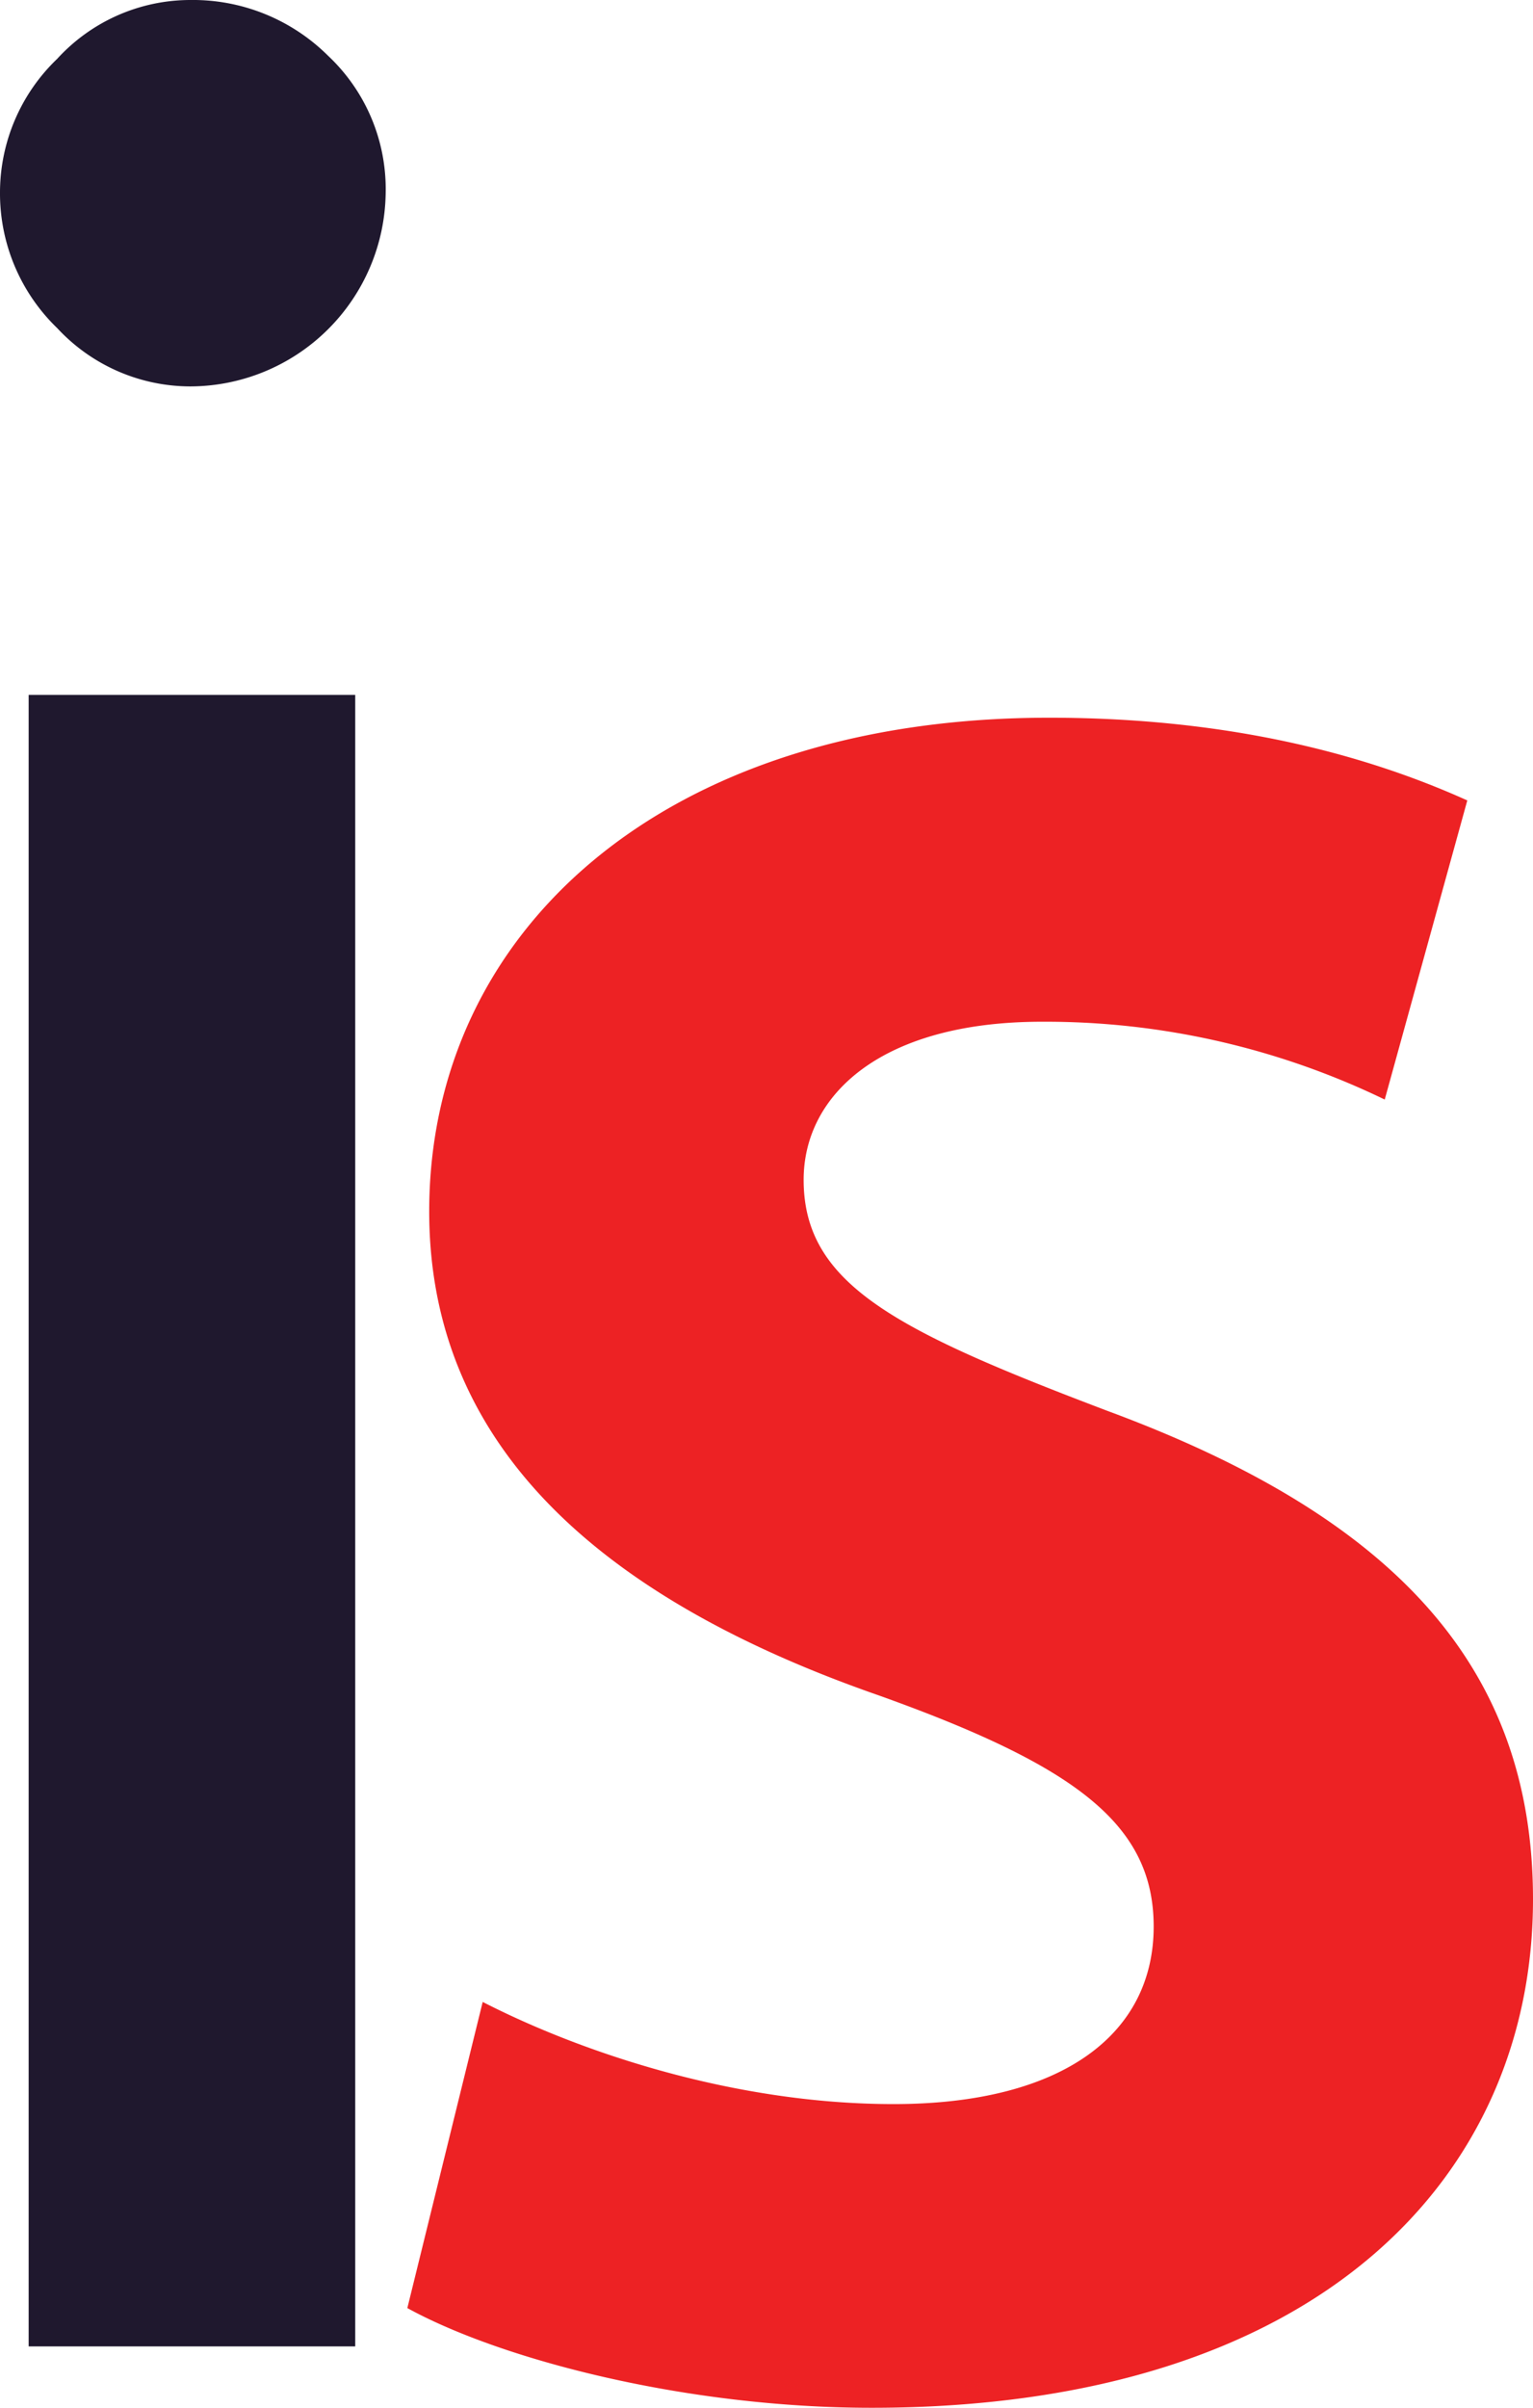
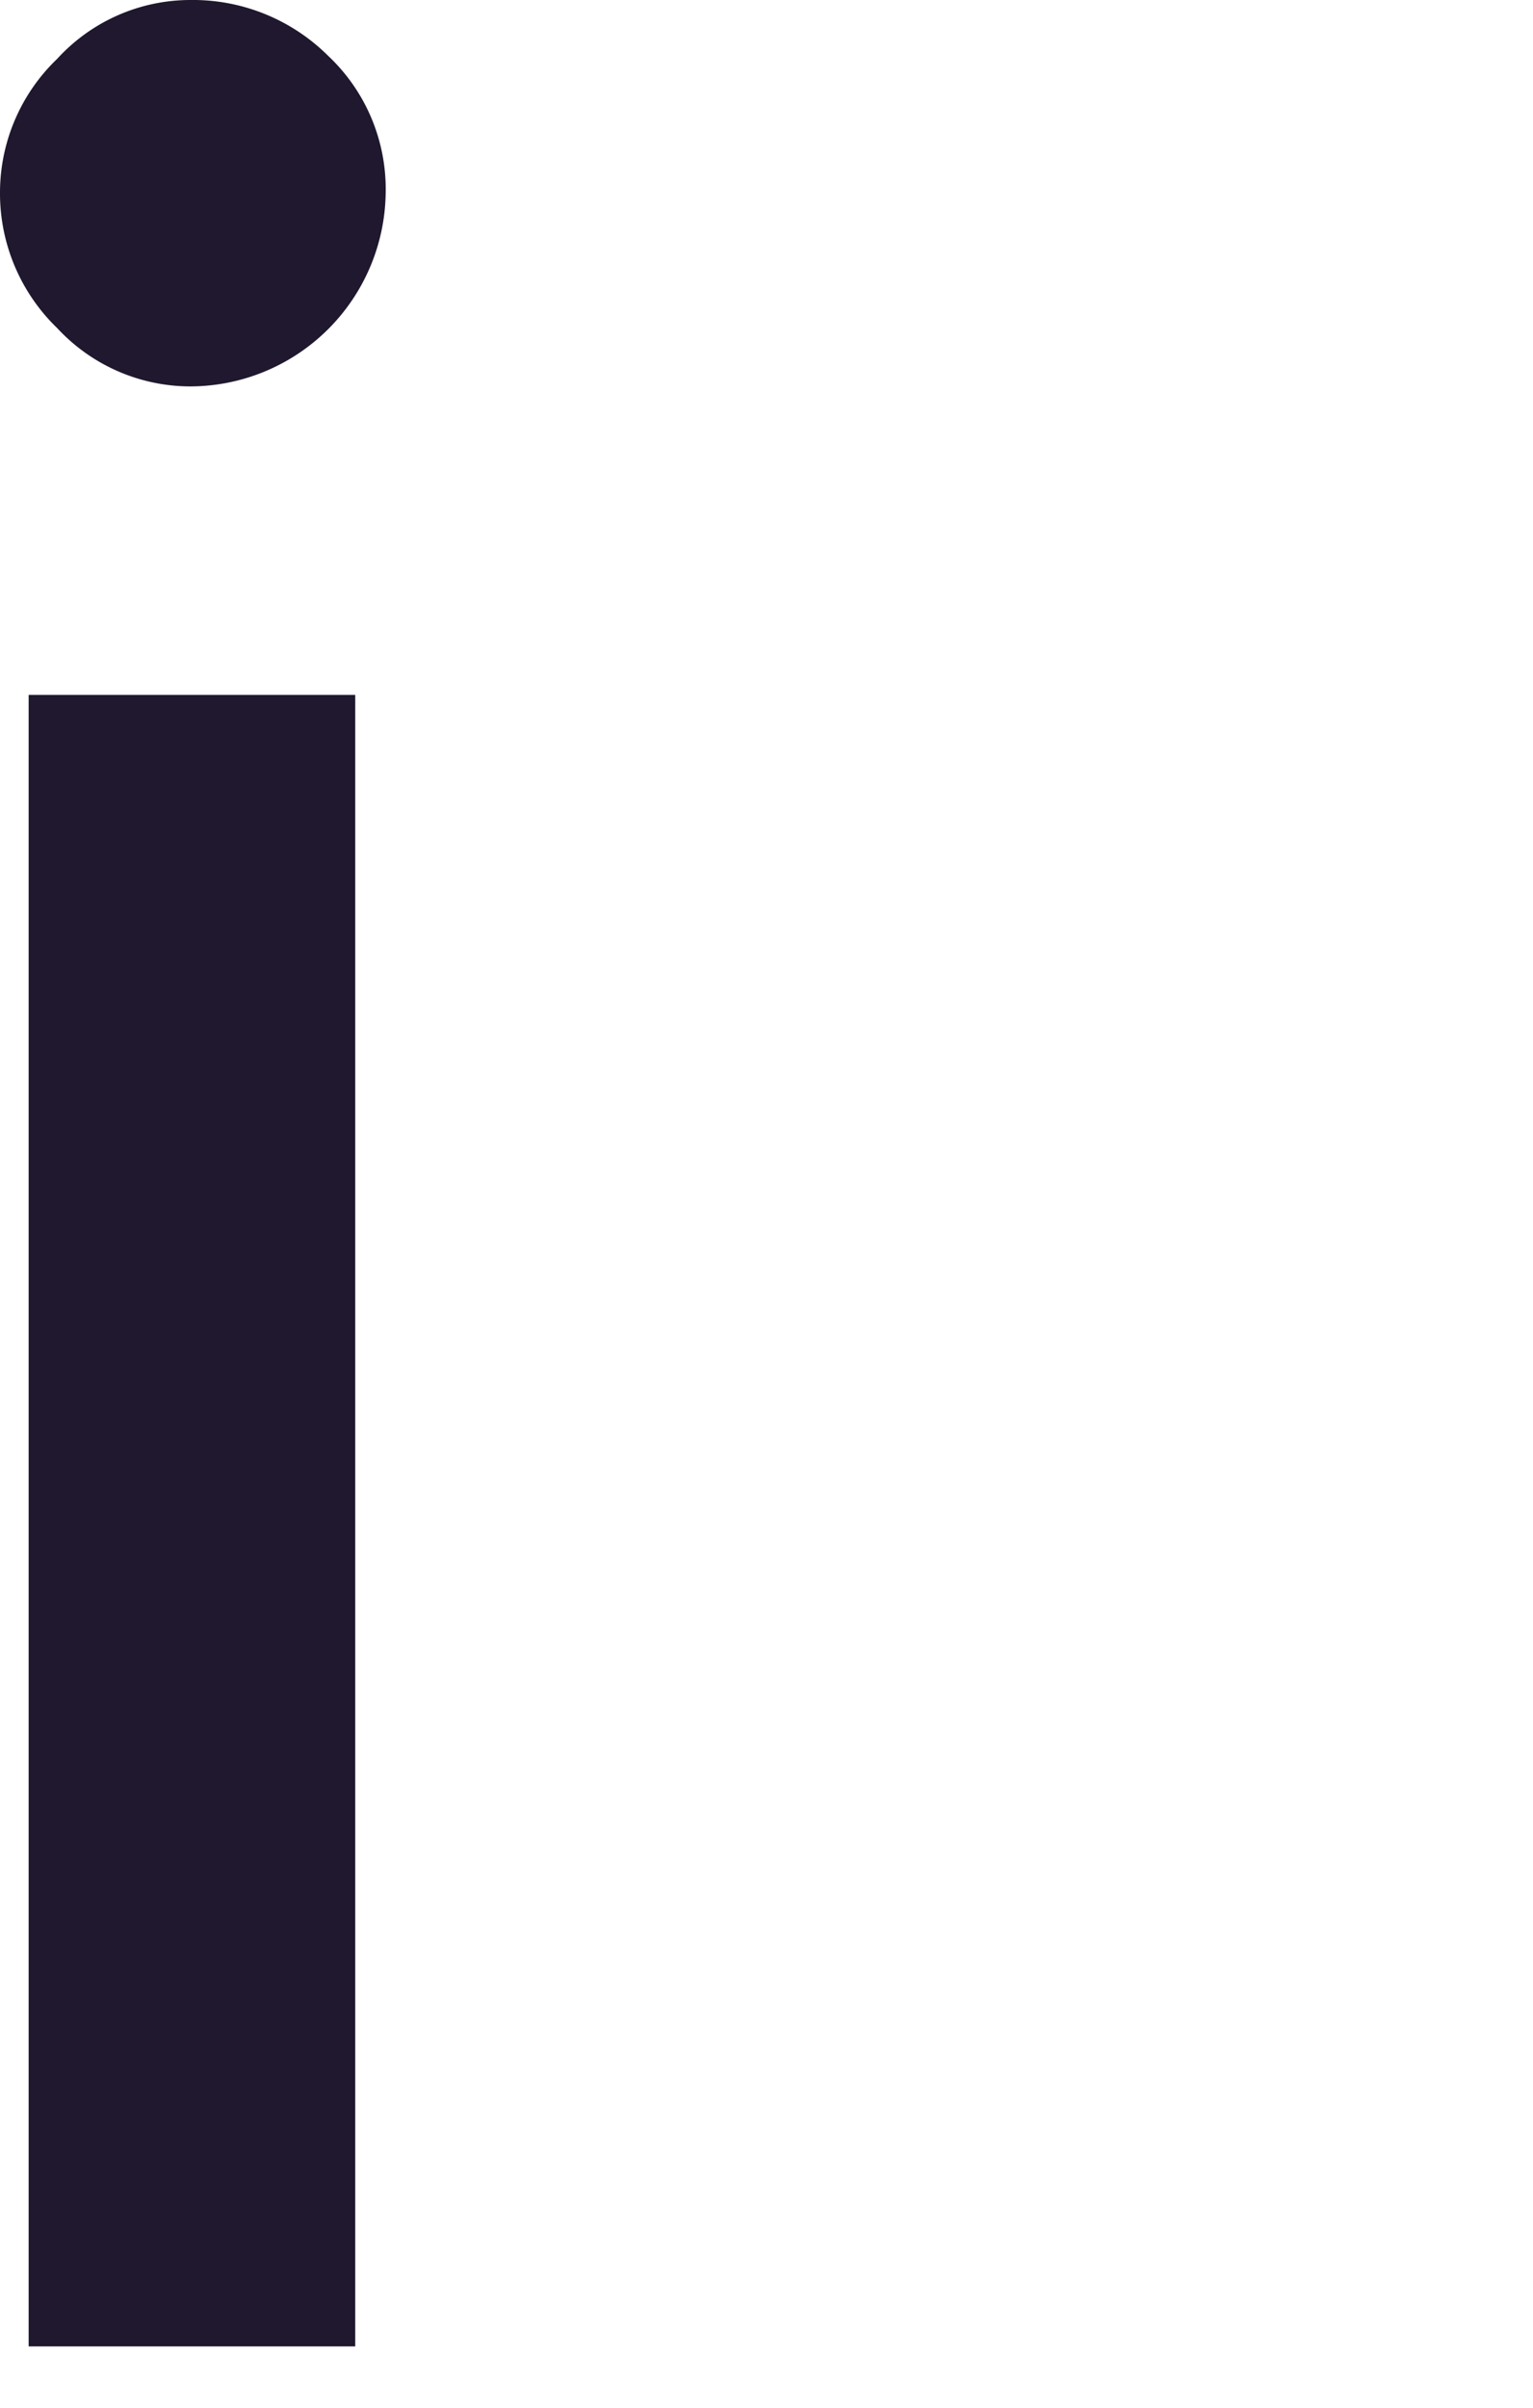
<svg xmlns="http://www.w3.org/2000/svg" viewBox="0 0 144.44 226.79">
  <defs>
    <style>.cls-1{fill:#1f182e;}.cls-2{fill:#ed2224;}</style>
  </defs>
  <title>logo solo sin texto</title>
  <g id="Capa_2" data-name="Capa 2">
    <path class="cls-1" d="M353.84,148.89a18.06,18.06,0,0,1,13,5.26A17.22,17.22,0,0,1,372.26,167a18.46,18.46,0,0,1-18.42,18.28,17.13,17.13,0,0,1-12.53-5.49A17.63,17.63,0,0,1,335.92,167a17.44,17.44,0,0,1,5.39-12.57A17,17,0,0,1,353.84,148.89Zm-15.22,65.44h30.77V369.86H338.62Z" transform="translate(-335.92 -148.89)" />
-     <path class="cls-2" d="M381.4,337.42c9.39,4.81,23.82,9.62,38.71,9.62,16,0,24.51-6.64,24.51-16.72,0-9.62-7.33-15.12-25.88-21.76-25.66-8.93-42.38-23.13-42.38-45.58,0-26.34,22-46.5,58.41-46.5,17.41,0,30.24,3.66,39.4,7.79l-7.78,28.17a73.39,73.39,0,0,0-32.3-7.33c-15.12,0-22.45,6.87-22.45,14.89,0,9.85,8.7,14.2,28.63,21.76,27.26,10.08,40.09,24.28,40.09,46,0,25.89-19.93,47.88-62.31,47.88-17.63,0-35-4.58-43.75-9.39Z" transform="translate(-335.92 -148.89)" />
  </g>
</svg>